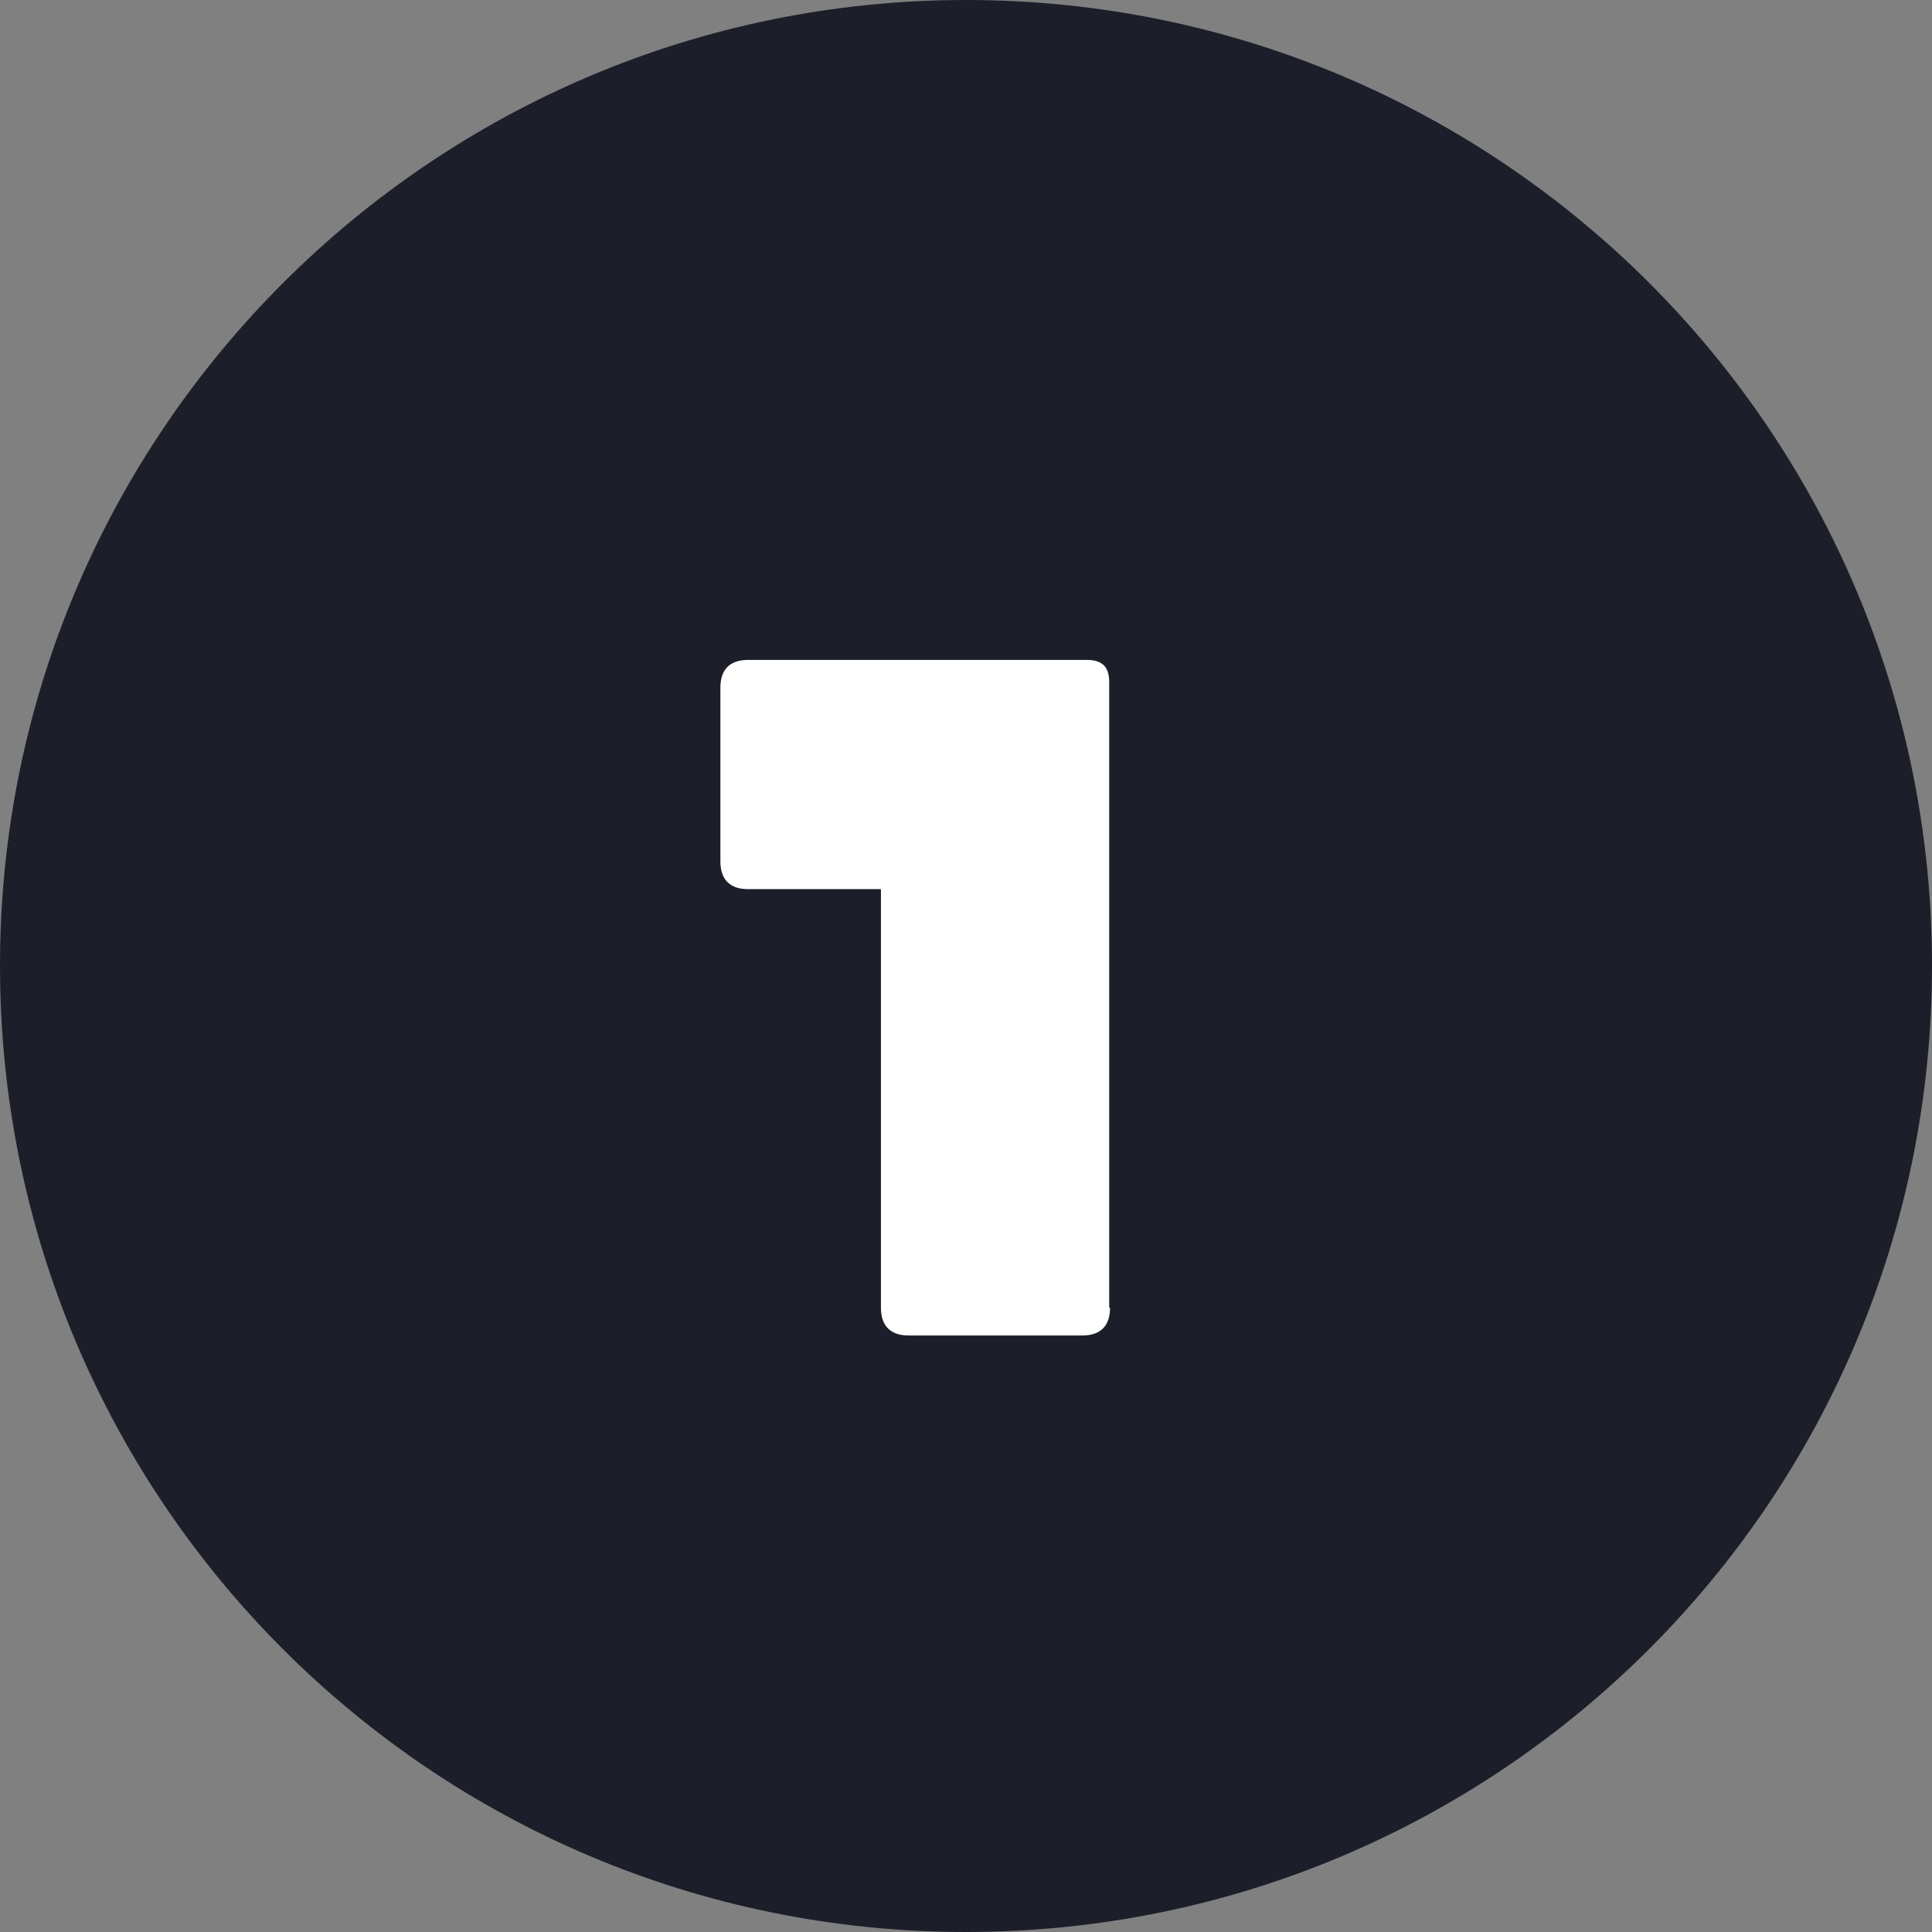
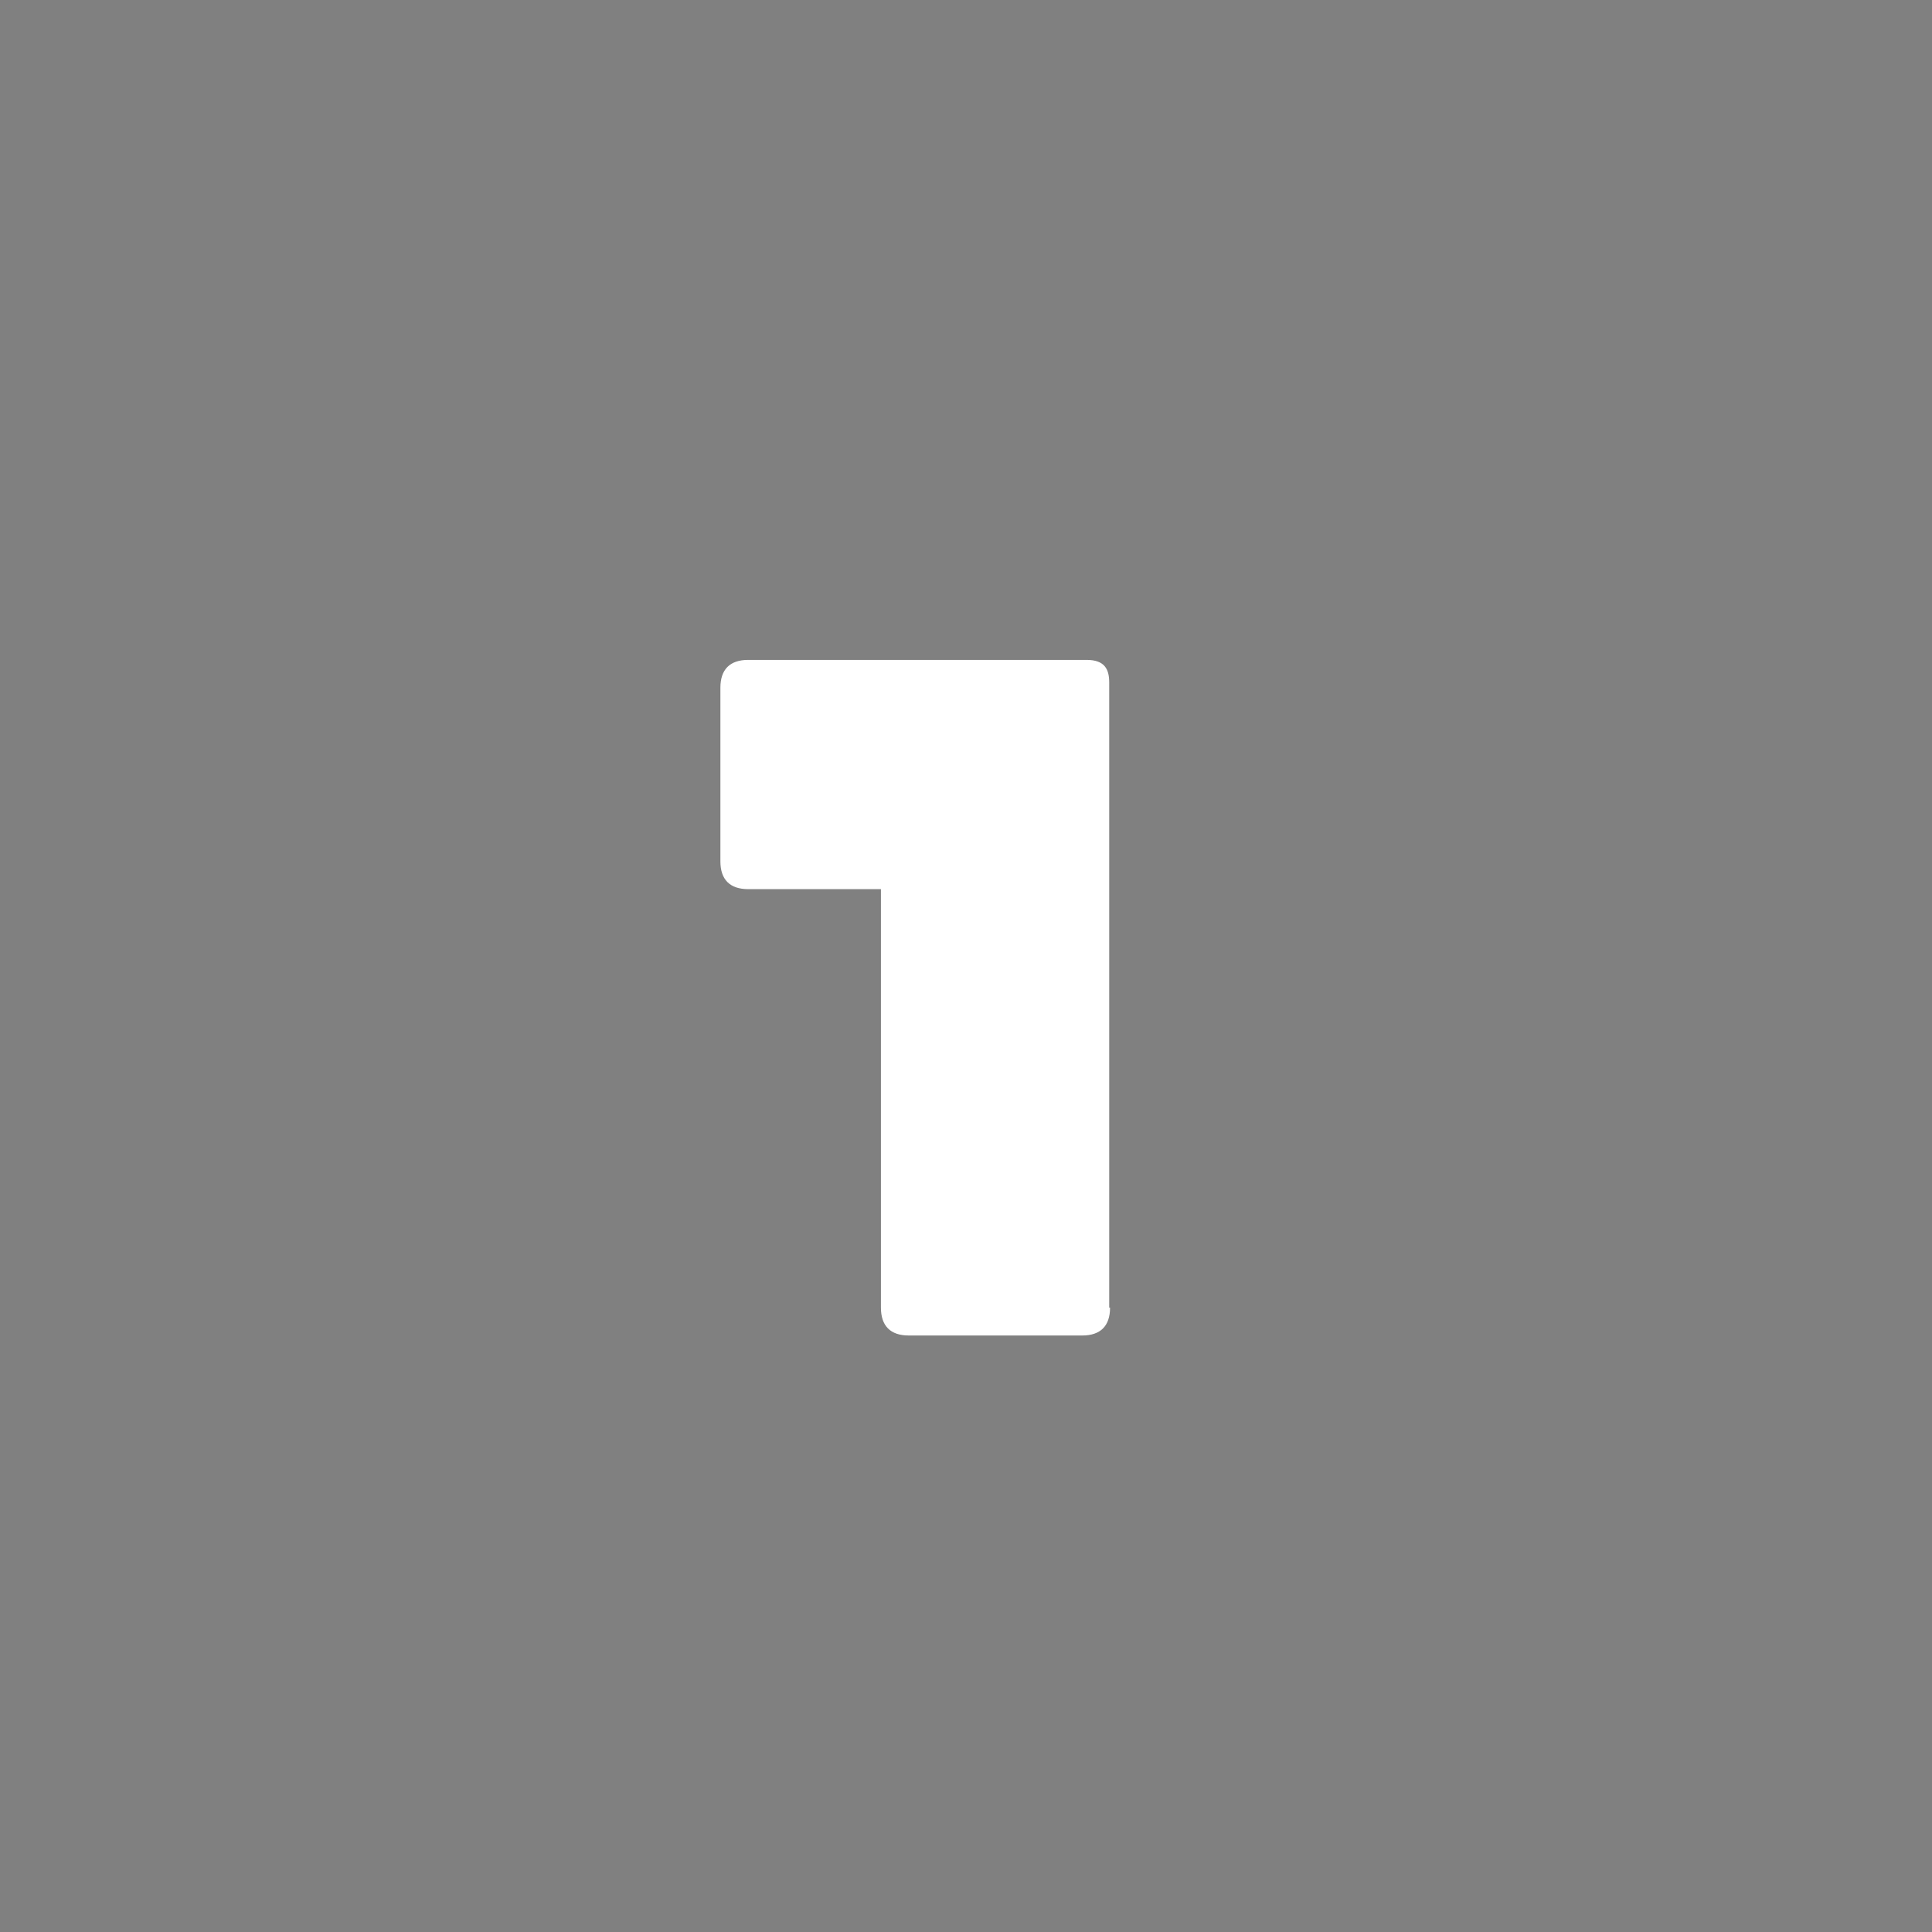
<svg xmlns="http://www.w3.org/2000/svg" width="32" height="32" viewBox="0 0 32 32" fill="none">
  <rect x="0" y="0" width="32" height="32" fill="#808080" stroke="none" />
  <g clip-path="url(#clip0_7055_143975)">
-     <path d="M16 0C7.173 0 0 7.162 0 15.993C0 24.838 7.159 32 16 32C24.841 32 32 24.838 32 15.993C32 7.162 24.841 0 16 0Z" fill="#1C1F2A" />
    <path d="M18.386 21.659C18.386 21.961 18.228 22.12 17.926 22.12H15.051C14.749 22.12 14.591 21.961 14.591 21.659V14.727H12.392C12.09 14.727 11.932 14.569 11.932 14.267V11.391C11.932 11.088 12.09 10.93 12.392 10.93H17.998C18.3 10.93 18.372 11.088 18.372 11.304V21.659H18.386Z" fill="white" />
  </g>
  <defs>
    <clipPath id="clip0_7055_143975">
      <rect width="32" height="32" fill="white" />
    </clipPath>
  </defs>
</svg>